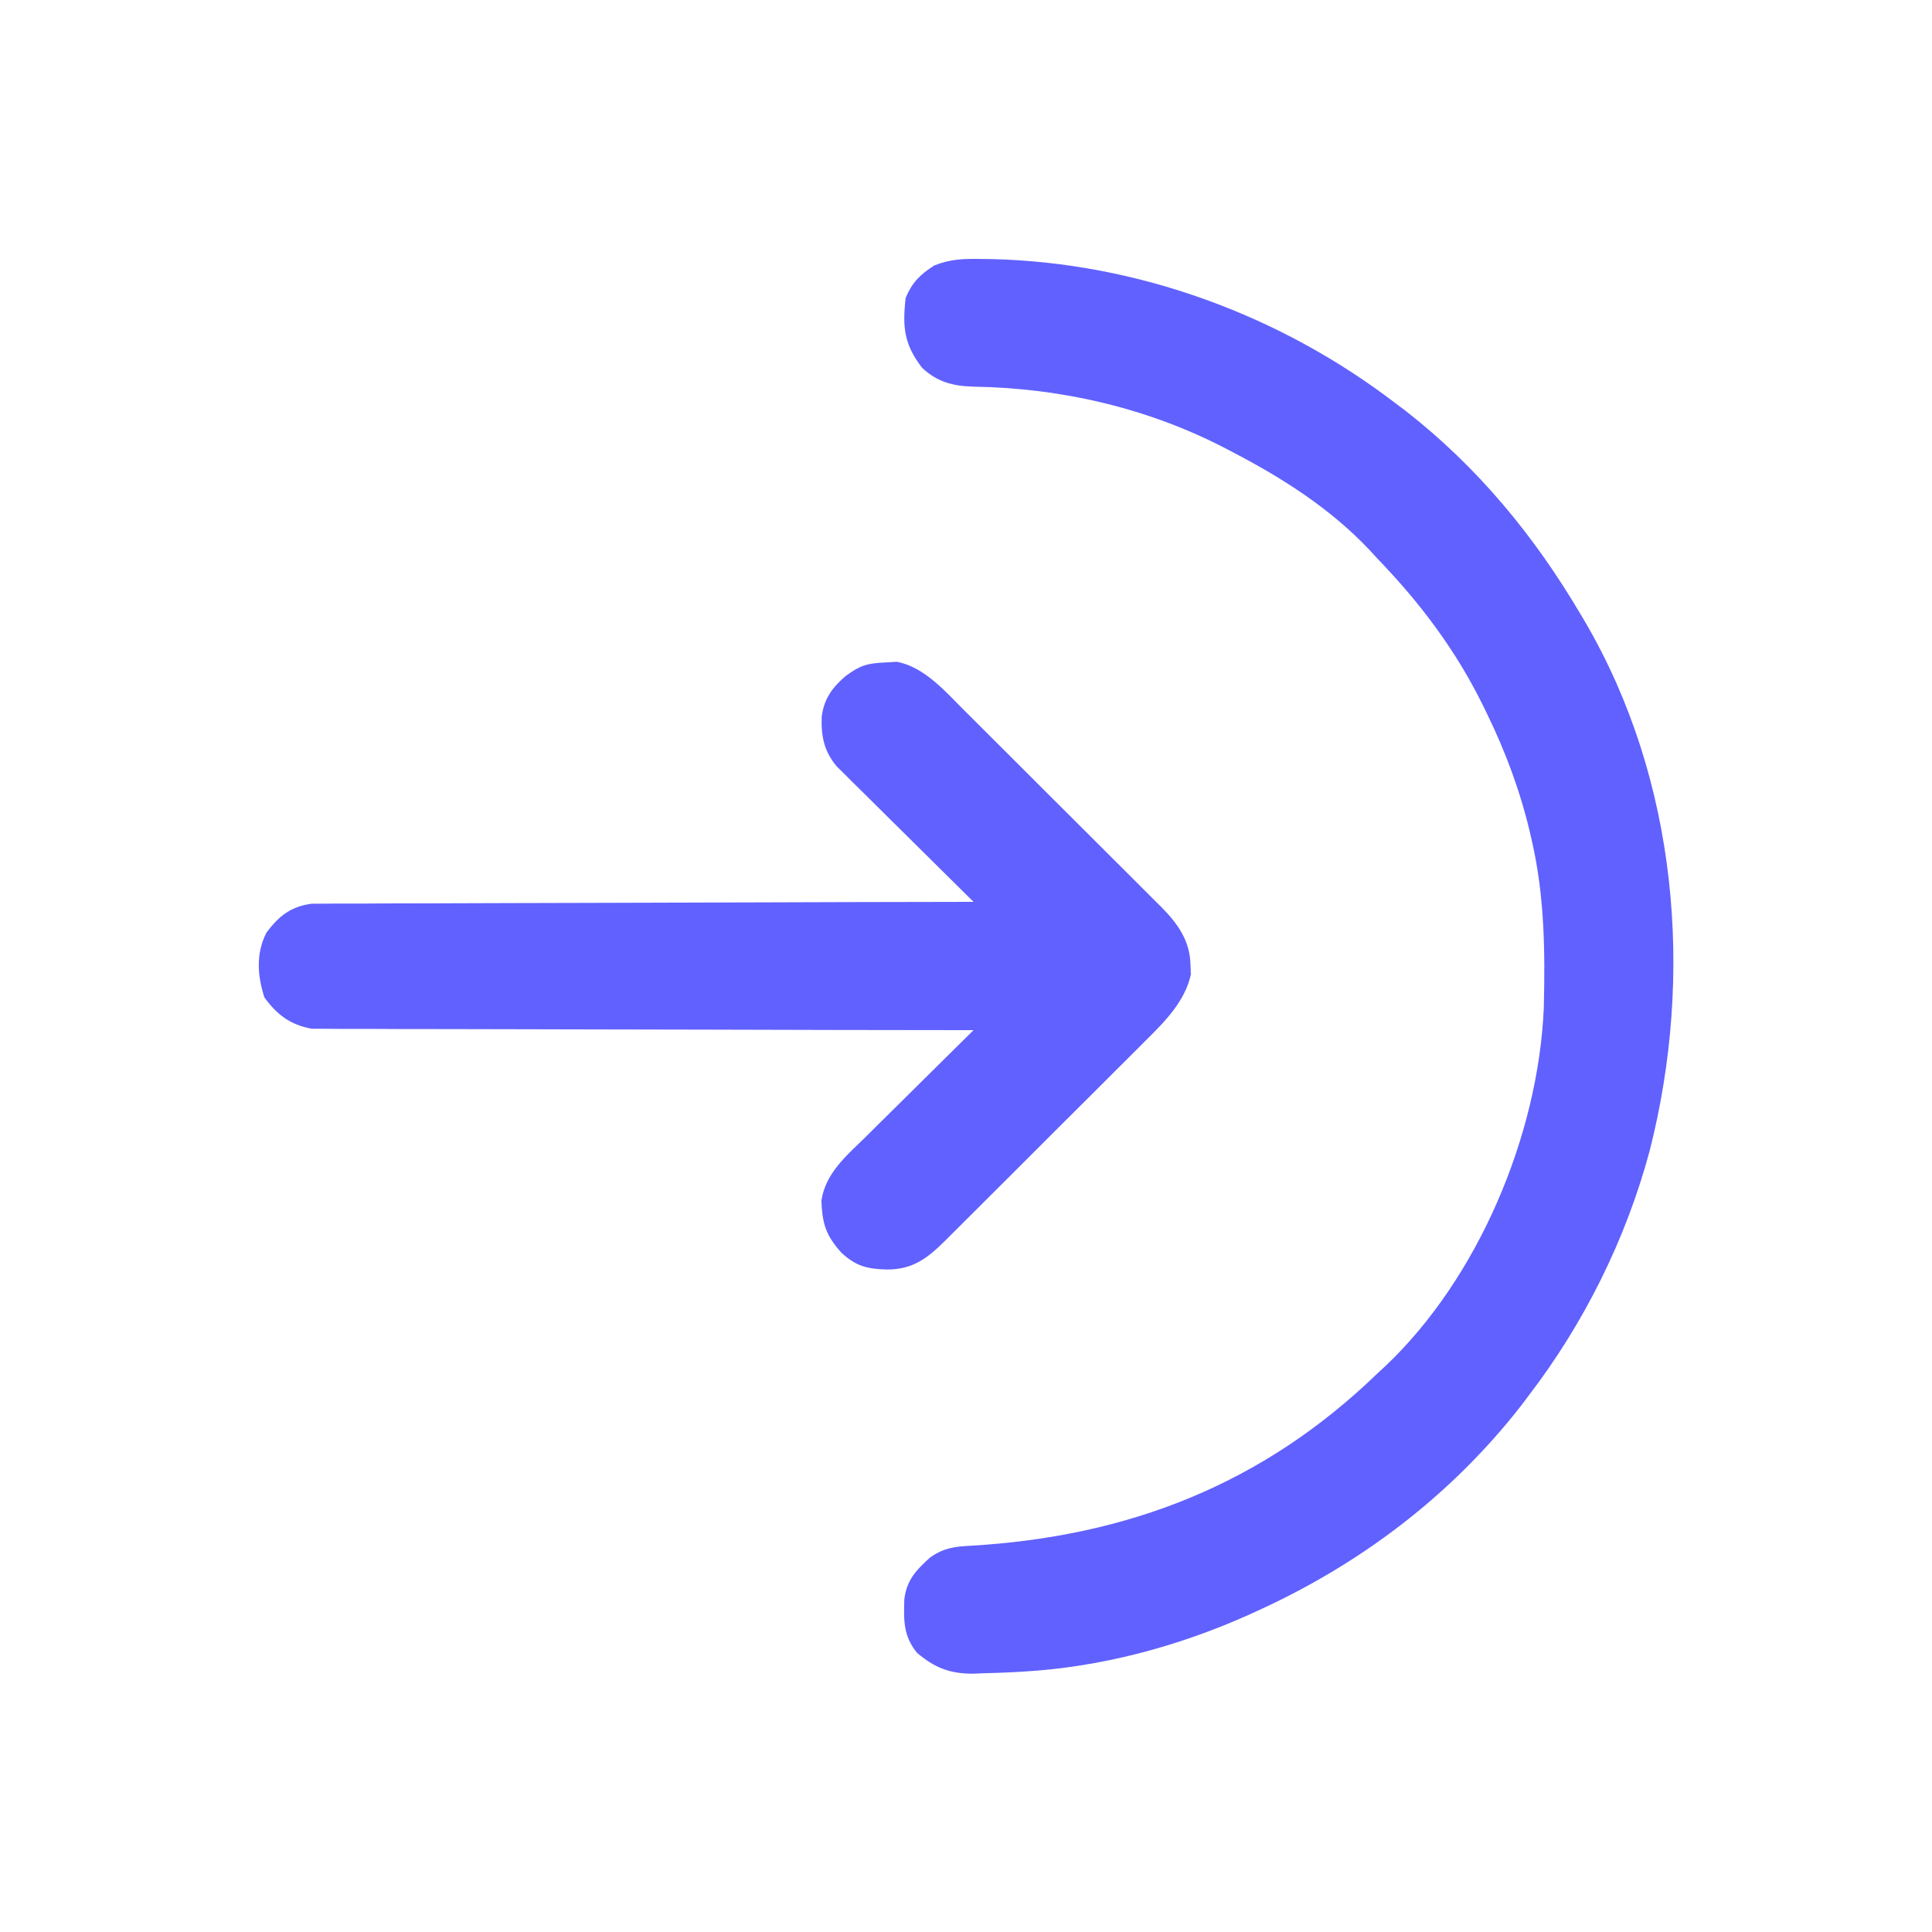
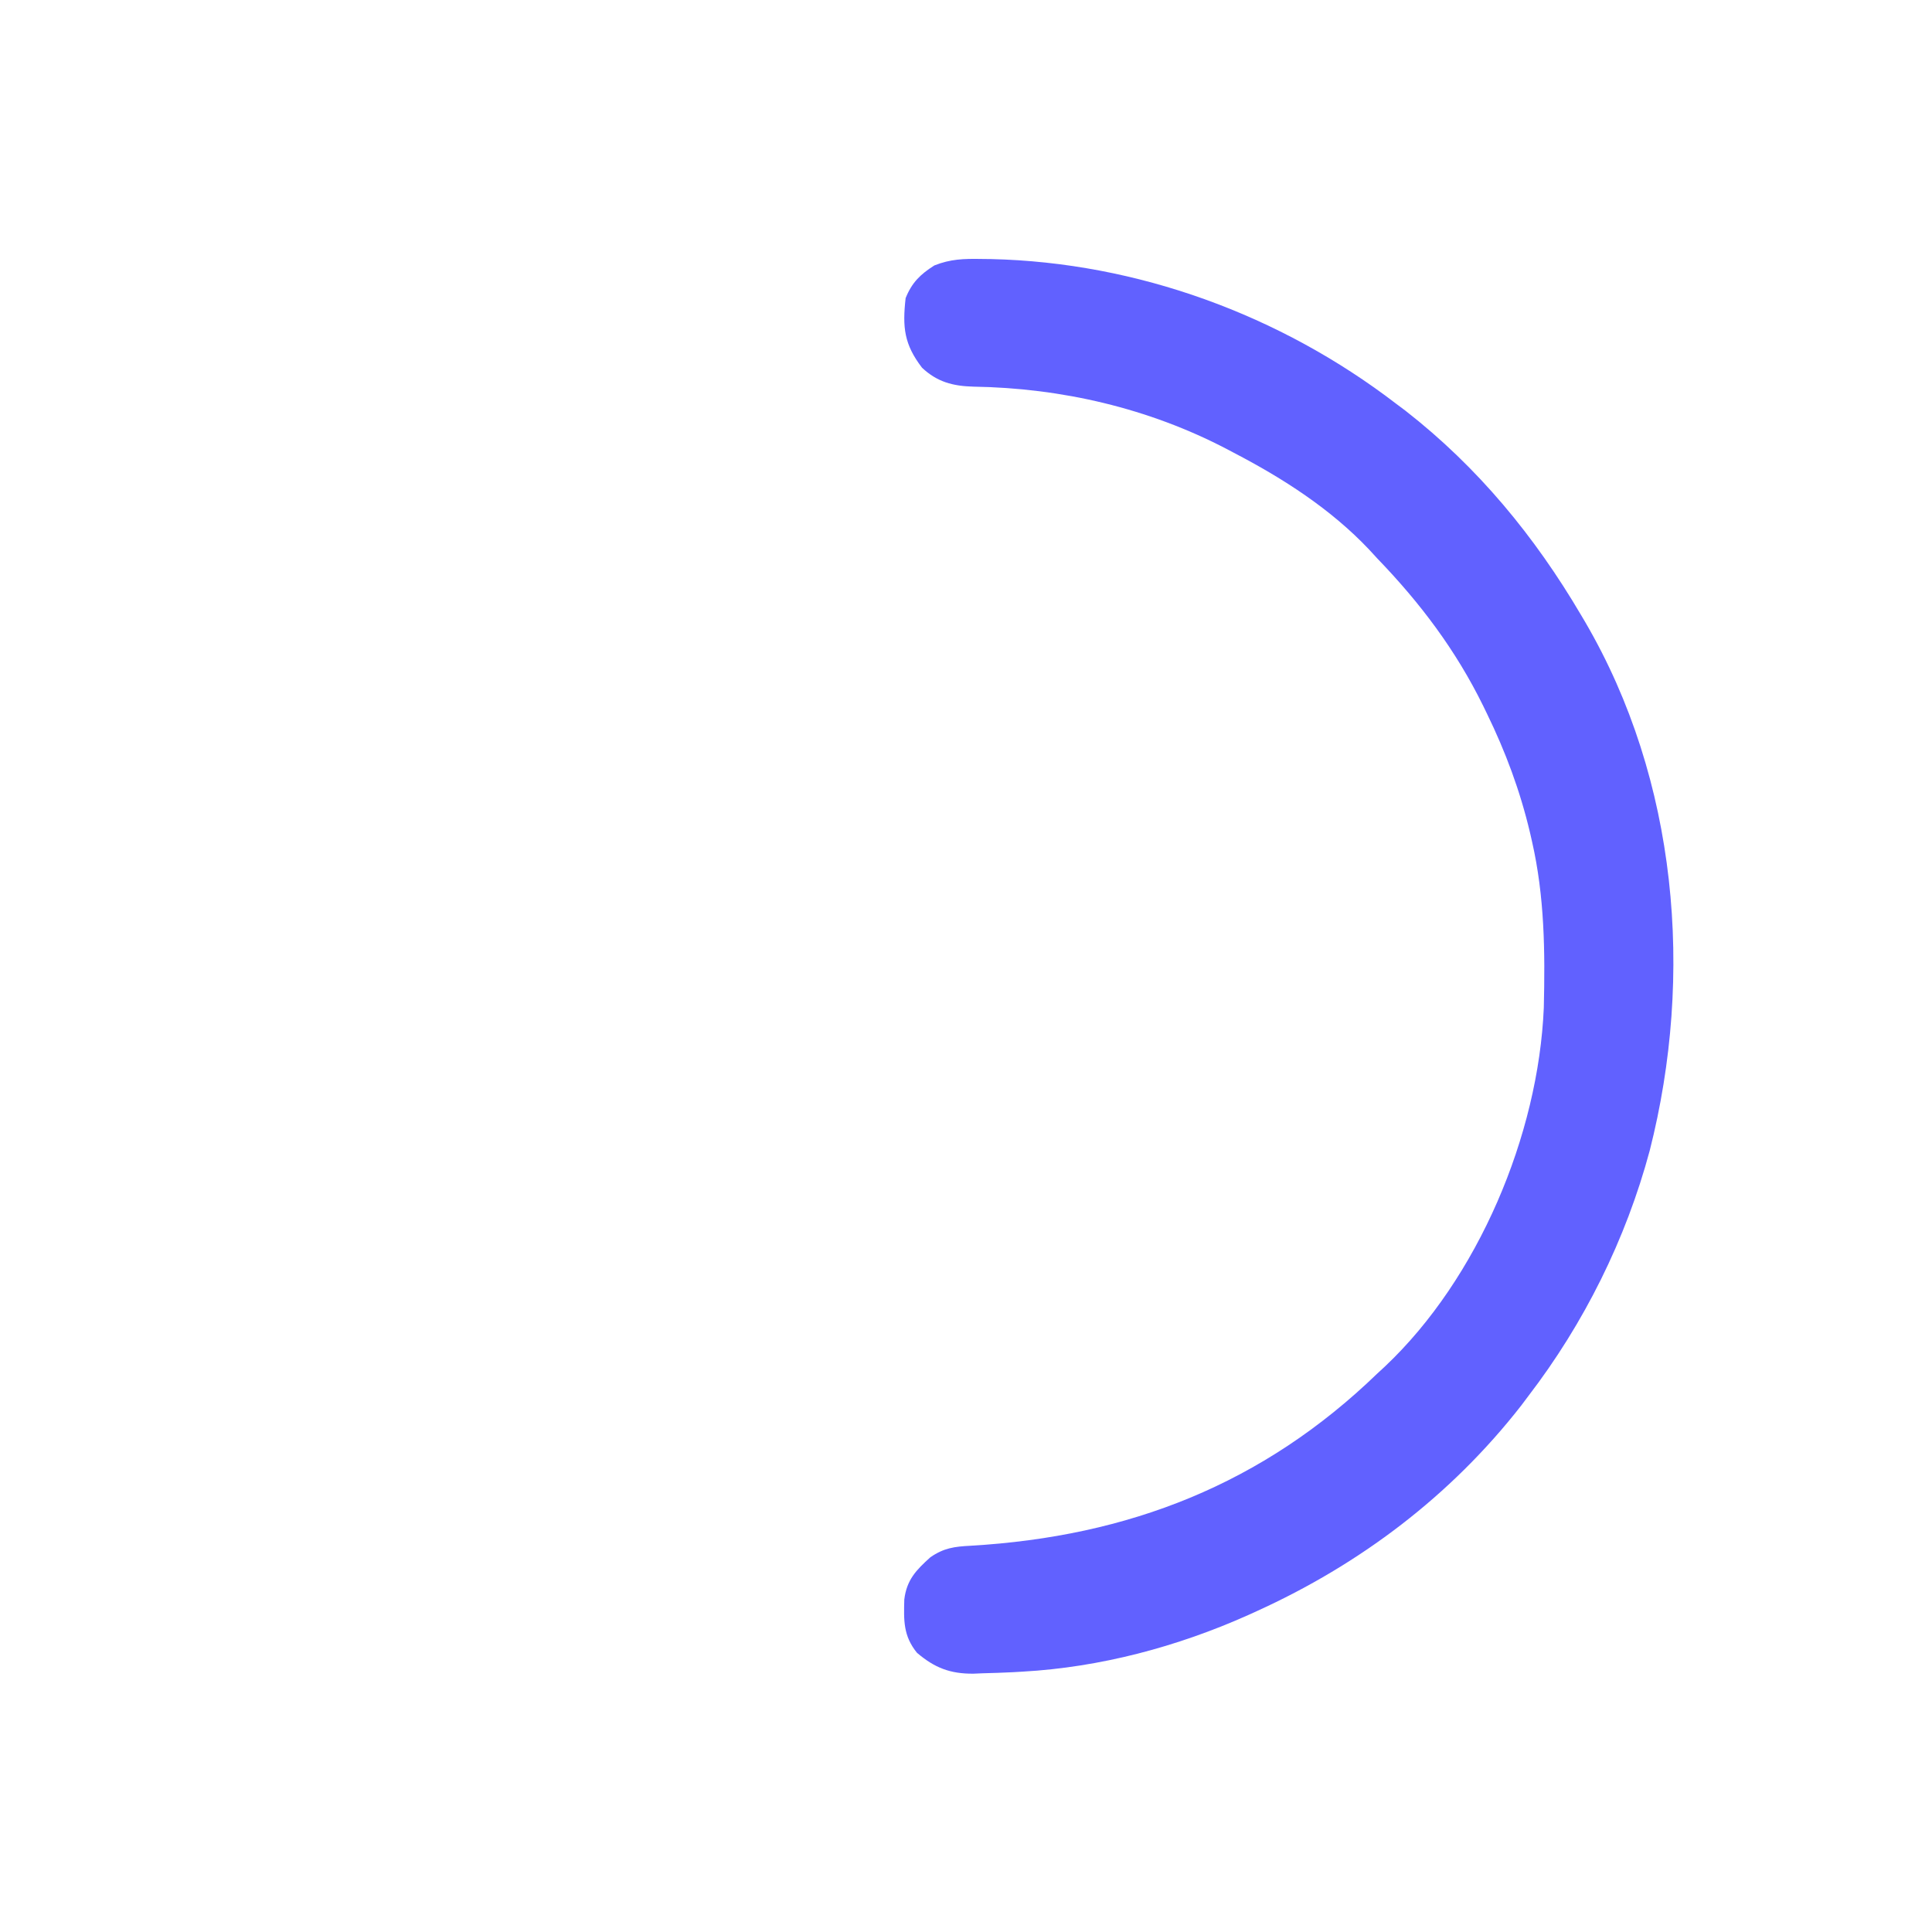
<svg xmlns="http://www.w3.org/2000/svg" version="1.1" width="512" height="512">
  <path d="M0 0 C1.308 0.015 1.308 0.015 2.643 0.031 C41.376 0.92 79.322 14.832 110 38.375 C110.825 38.994 111.65 39.612 112.5 40.25 C131.663 55.207 146.732 73.519 159 94.375 C159.358 94.98 159.717 95.586 160.086 96.209 C184.558 138.103 189.022 189.793 177.188 236.312 C170.888 259.779 159.793 282.099 145 301.375 C144.072 302.613 144.072 302.613 143.125 303.875 C124.48 327.764 100.485 345.89 73 358.375 C72.258 358.713 71.517 359.05 70.752 359.398 C51.994 367.776 31.562 373.227 11 374.375 C10.165 374.424 9.331 374.473 8.471 374.524 C5.793 374.66 3.118 374.746 0.438 374.812 C-0.384 374.847 -1.206 374.882 -2.052 374.917 C-8.188 374.959 -12.317 373.375 -17 369.375 C-20.631 364.881 -20.502 360.84 -20.352 355.254 C-19.714 350.035 -17.21 347.467 -13.438 344.062 C-9.888 341.605 -7.039 341.228 -2.828 341.016 C39.11 338.575 74.686 324.685 105 295.375 C105.665 294.761 106.33 294.148 107.016 293.516 C131.718 270.199 147.702 232.177 149.124 198.431 C149.482 183.508 149.326 168.969 146 154.375 C145.828 153.621 145.657 152.866 145.48 152.089 C142.853 140.971 139.005 130.632 134 120.375 C133.692 119.74 133.384 119.104 133.066 118.45 C125.798 103.668 116.403 91.2 105 79.375 C104.285 78.596 103.569 77.818 102.832 77.016 C92.687 66.28 80.034 58.159 67 51.375 C66.046 50.871 66.046 50.871 65.073 50.356 C44.357 39.538 21.292 34.201 -2.04 33.841 C-7.484 33.687 -11.603 32.613 -15.645 28.84 C-20.385 22.641 -20.875 18.148 -20 10.375 C-18.331 6.246 -16.112 4.08 -12.383 1.715 C-8.1 0.019 -4.562 -0.078 0 0 Z " fill="#6161FF" transform="translate(260,68.625)" />
-   <path d="M0 0 C1.504 -0.091 1.504 -0.091 3.039 -0.184 C10.305 1.169 15.945 7.71 21.019 12.807 C21.63 13.412 22.24 14.018 22.87 14.642 C24.862 16.621 26.848 18.607 28.832 20.594 C30.226 21.983 31.62 23.373 33.014 24.762 C35.923 27.664 38.828 30.569 41.73 33.477 C45.445 37.198 49.171 40.907 52.901 44.613 C55.777 47.475 58.647 50.344 61.514 53.214 C62.886 54.585 64.259 55.953 65.635 57.319 C67.557 59.228 69.468 61.147 71.378 63.068 C71.944 63.626 72.51 64.185 73.093 64.76 C77.514 69.241 80.789 73.783 80.875 80.312 C80.921 81.484 80.921 81.484 80.969 82.68 C79.444 89.761 74.021 95.23 69.012 100.173 C68.395 100.794 67.778 101.414 67.142 102.054 C65.123 104.081 63.093 106.097 61.062 108.113 C59.646 109.529 58.23 110.945 56.815 112.362 C53.858 115.319 50.895 118.272 47.929 121.22 C44.131 124.995 40.344 128.782 36.56 132.572 C33.642 135.493 30.719 138.41 27.794 141.325 C26.396 142.719 24.999 144.115 23.603 145.512 C21.653 147.463 19.697 149.407 17.738 151.349 C17.166 151.924 16.593 152.499 16.003 153.092 C11.219 157.813 7.425 160.866 0.438 160.875 C-4.727 160.736 -7.727 160.043 -11.625 156.438 C-15.723 151.897 -16.709 148.773 -16.953 142.668 C-15.871 135.309 -10.278 130.699 -5.238 125.758 C-4.013 124.539 -4.013 124.539 -2.762 123.295 C-0.161 120.71 2.45 118.136 5.062 115.562 C6.832 113.808 8.601 112.053 10.369 110.297 C14.697 106.002 19.032 101.717 23.375 97.438 C22.001 97.437 22.001 97.437 20.599 97.436 C-1.694 97.421 -23.986 97.378 -46.278 97.305 C-57.059 97.271 -67.839 97.245 -78.62 97.242 C-88.017 97.239 -97.413 97.218 -106.809 97.177 C-111.785 97.156 -116.76 97.143 -121.735 97.151 C-126.419 97.159 -131.103 97.143 -135.787 97.109 C-137.505 97.101 -139.223 97.101 -140.94 97.111 C-143.29 97.123 -145.638 97.103 -147.988 97.077 C-149.301 97.074 -150.615 97.071 -151.968 97.068 C-157.597 96.097 -161.25 93.345 -164.562 88.75 C-166.417 82.969 -166.841 77.091 -164 71.562 C-160.653 67.159 -157.654 64.729 -152.091 63.93 C-150.119 63.924 -150.119 63.924 -148.108 63.919 C-147.372 63.911 -146.636 63.904 -145.877 63.896 C-143.422 63.876 -140.968 63.884 -138.512 63.892 C-136.748 63.883 -134.983 63.872 -133.219 63.86 C-128.436 63.832 -123.654 63.829 -118.871 63.83 C-113.87 63.827 -108.87 63.801 -103.869 63.778 C-94.402 63.737 -84.936 63.717 -75.469 63.704 C-64.691 63.688 -53.912 63.65 -43.133 63.609 C-20.964 63.527 1.205 63.473 23.375 63.438 C22.903 62.973 22.432 62.508 21.946 62.029 C17.038 57.187 12.141 52.335 7.25 47.477 C5.423 45.665 3.593 43.856 1.761 42.05 C-0.872 39.453 -3.495 36.847 -6.117 34.238 C-6.938 33.433 -7.759 32.627 -8.605 31.798 C-9.365 31.037 -10.126 30.277 -10.91 29.493 C-11.58 28.829 -12.251 28.165 -12.942 27.481 C-16.242 23.474 -17.036 19.589 -16.871 14.422 C-16.285 9.693 -14.081 6.636 -10.562 3.625 C-6.708 0.755 -4.76 0.199 0 0 Z " fill="#6161FF" transform="translate(234.625,175.562)" />
</svg>